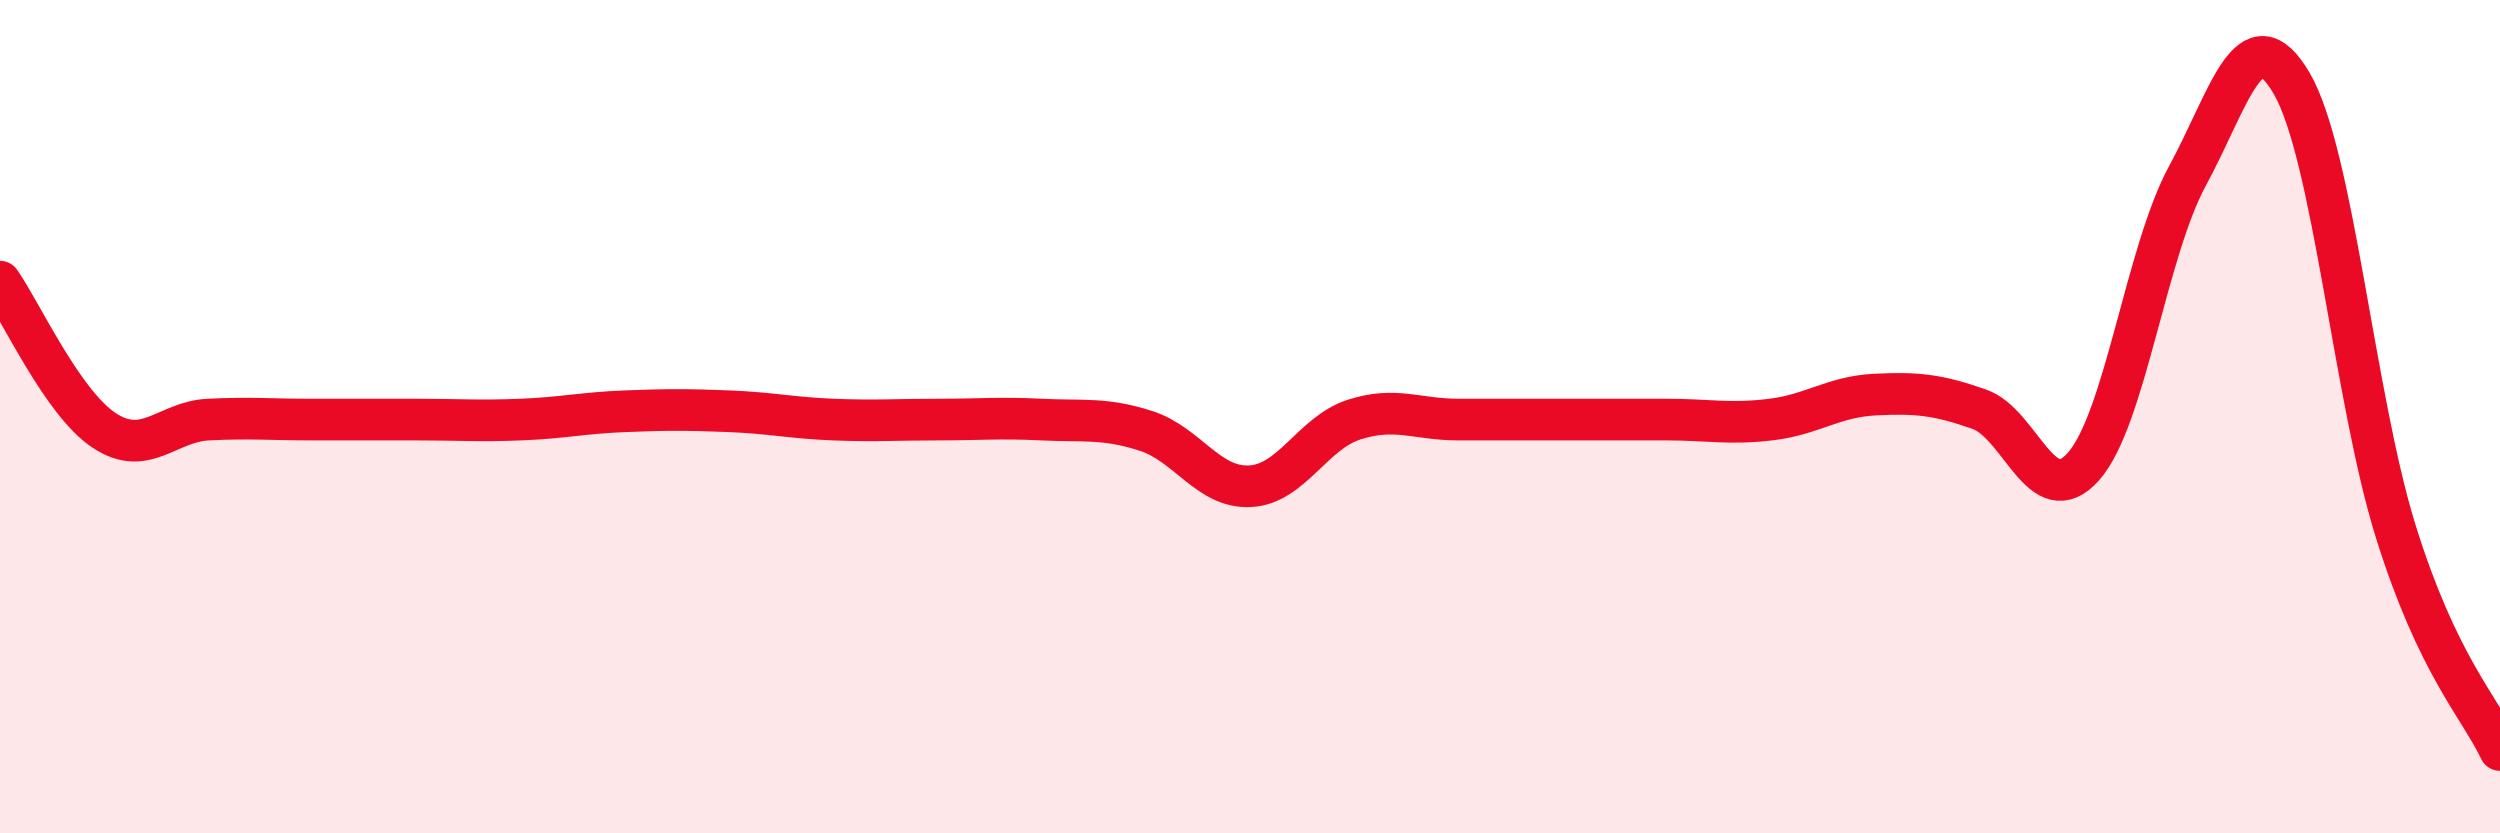
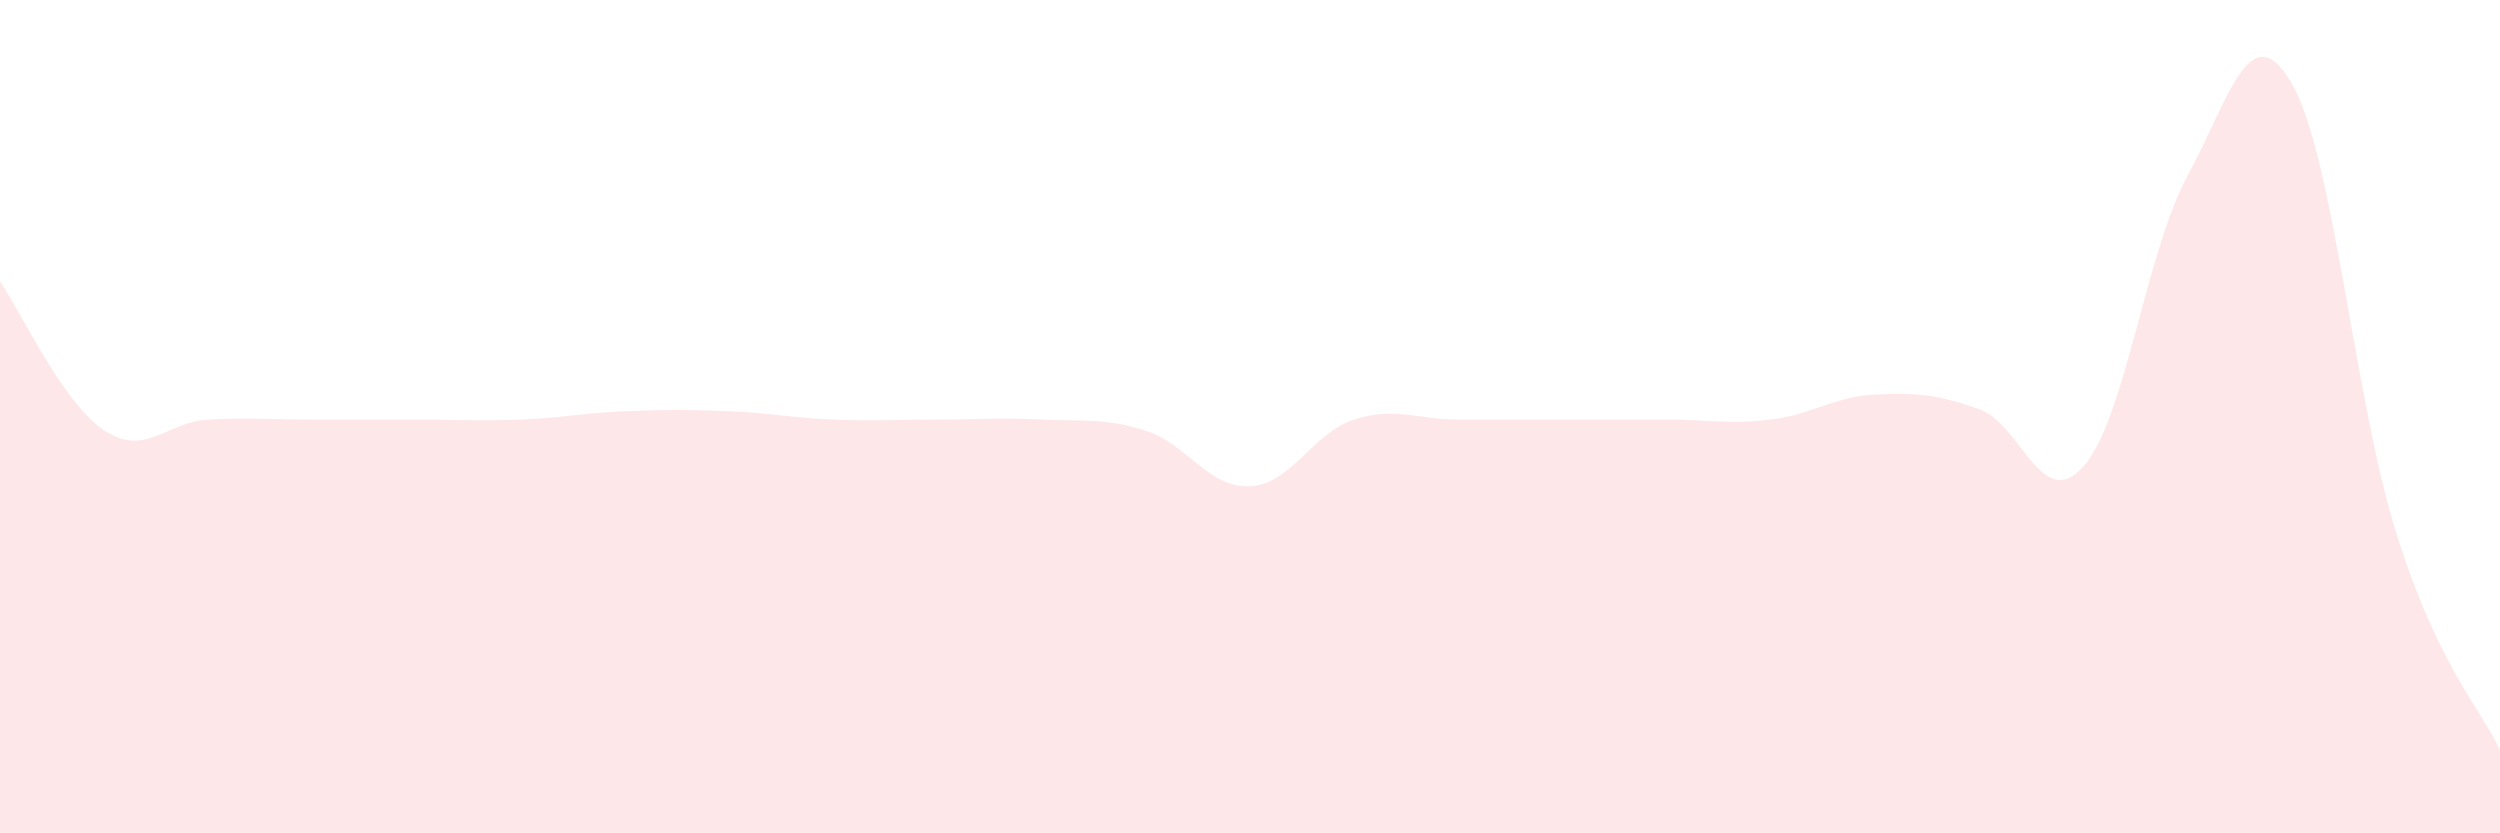
<svg xmlns="http://www.w3.org/2000/svg" width="60" height="20" viewBox="0 0 60 20">
  <path d="M 0,6.76 C 0.5,7.47 1.5,9.67 2.5,10.33 C 3.5,10.99 4,10.12 5,10.07 C 6,10.02 6.5,10.07 7.5,10.07 C 8.5,10.07 9,10.07 10,10.07 C 11,10.07 11.5,10.11 12.5,10.07 C 13.5,10.03 14,9.91 15,9.87 C 16,9.83 16.5,9.83 17.5,9.87 C 18.5,9.91 19,10.03 20,10.07 C 21,10.11 21.5,10.07 22.5,10.07 C 23.5,10.07 24,10.02 25,10.07 C 26,10.12 26.5,10.02 27.5,10.34 C 28.5,10.66 29,11.72 30,11.67 C 31,11.62 31.5,10.39 32.5,10.07 C 33.5,9.75 34,10.07 35,10.07 C 36,10.07 36.5,10.07 37.5,10.07 C 38.5,10.07 39,10.07 40,10.07 C 41,10.07 41.5,10.19 42.5,10.07 C 43.5,9.95 44,9.52 45,9.47 C 46,9.42 46.5,9.47 47.5,9.82 C 48.5,10.17 49,12.32 50,11.2 C 51,10.08 51.5,6.06 52.5,4.22 C 53.5,2.38 54,0.29 55,2 C 56,3.71 56.5,9.56 57.5,12.76 C 58.5,15.96 59.5,16.95 60,18L60 20L0 20Z" fill="#EB0A25" opacity="0.1" stroke-linecap="round" stroke-linejoin="round" />
-   <path d="M 0,6.76 C 0.5,7.47 1.5,9.67 2.5,10.33 C 3.5,10.99 4,10.12 5,10.07 C 6,10.02 6.5,10.07 7.5,10.07 C 8.5,10.07 9,10.07 10,10.07 C 11,10.07 11.5,10.11 12.5,10.07 C 13.5,10.03 14,9.91 15,9.87 C 16,9.83 16.5,9.83 17.5,9.87 C 18.5,9.91 19,10.03 20,10.07 C 21,10.11 21.5,10.07 22.5,10.07 C 23.5,10.07 24,10.02 25,10.07 C 26,10.12 26.5,10.02 27.5,10.34 C 28.5,10.66 29,11.72 30,11.67 C 31,11.62 31.5,10.39 32.5,10.07 C 33.5,9.75 34,10.07 35,10.07 C 36,10.07 36.5,10.07 37.5,10.07 C 38.5,10.07 39,10.07 40,10.07 C 41,10.07 41.5,10.19 42.5,10.07 C 43.5,9.95 44,9.52 45,9.47 C 46,9.42 46.5,9.47 47.5,9.82 C 48.5,10.17 49,12.32 50,11.2 C 51,10.08 51.5,6.06 52.5,4.22 C 53.5,2.38 54,0.29 55,2 C 56,3.71 56.5,9.56 57.5,12.76 C 58.5,15.96 59.5,16.95 60,18" stroke="#EB0A25" stroke-width="1" fill="none" stroke-linecap="round" stroke-linejoin="round" />
</svg>